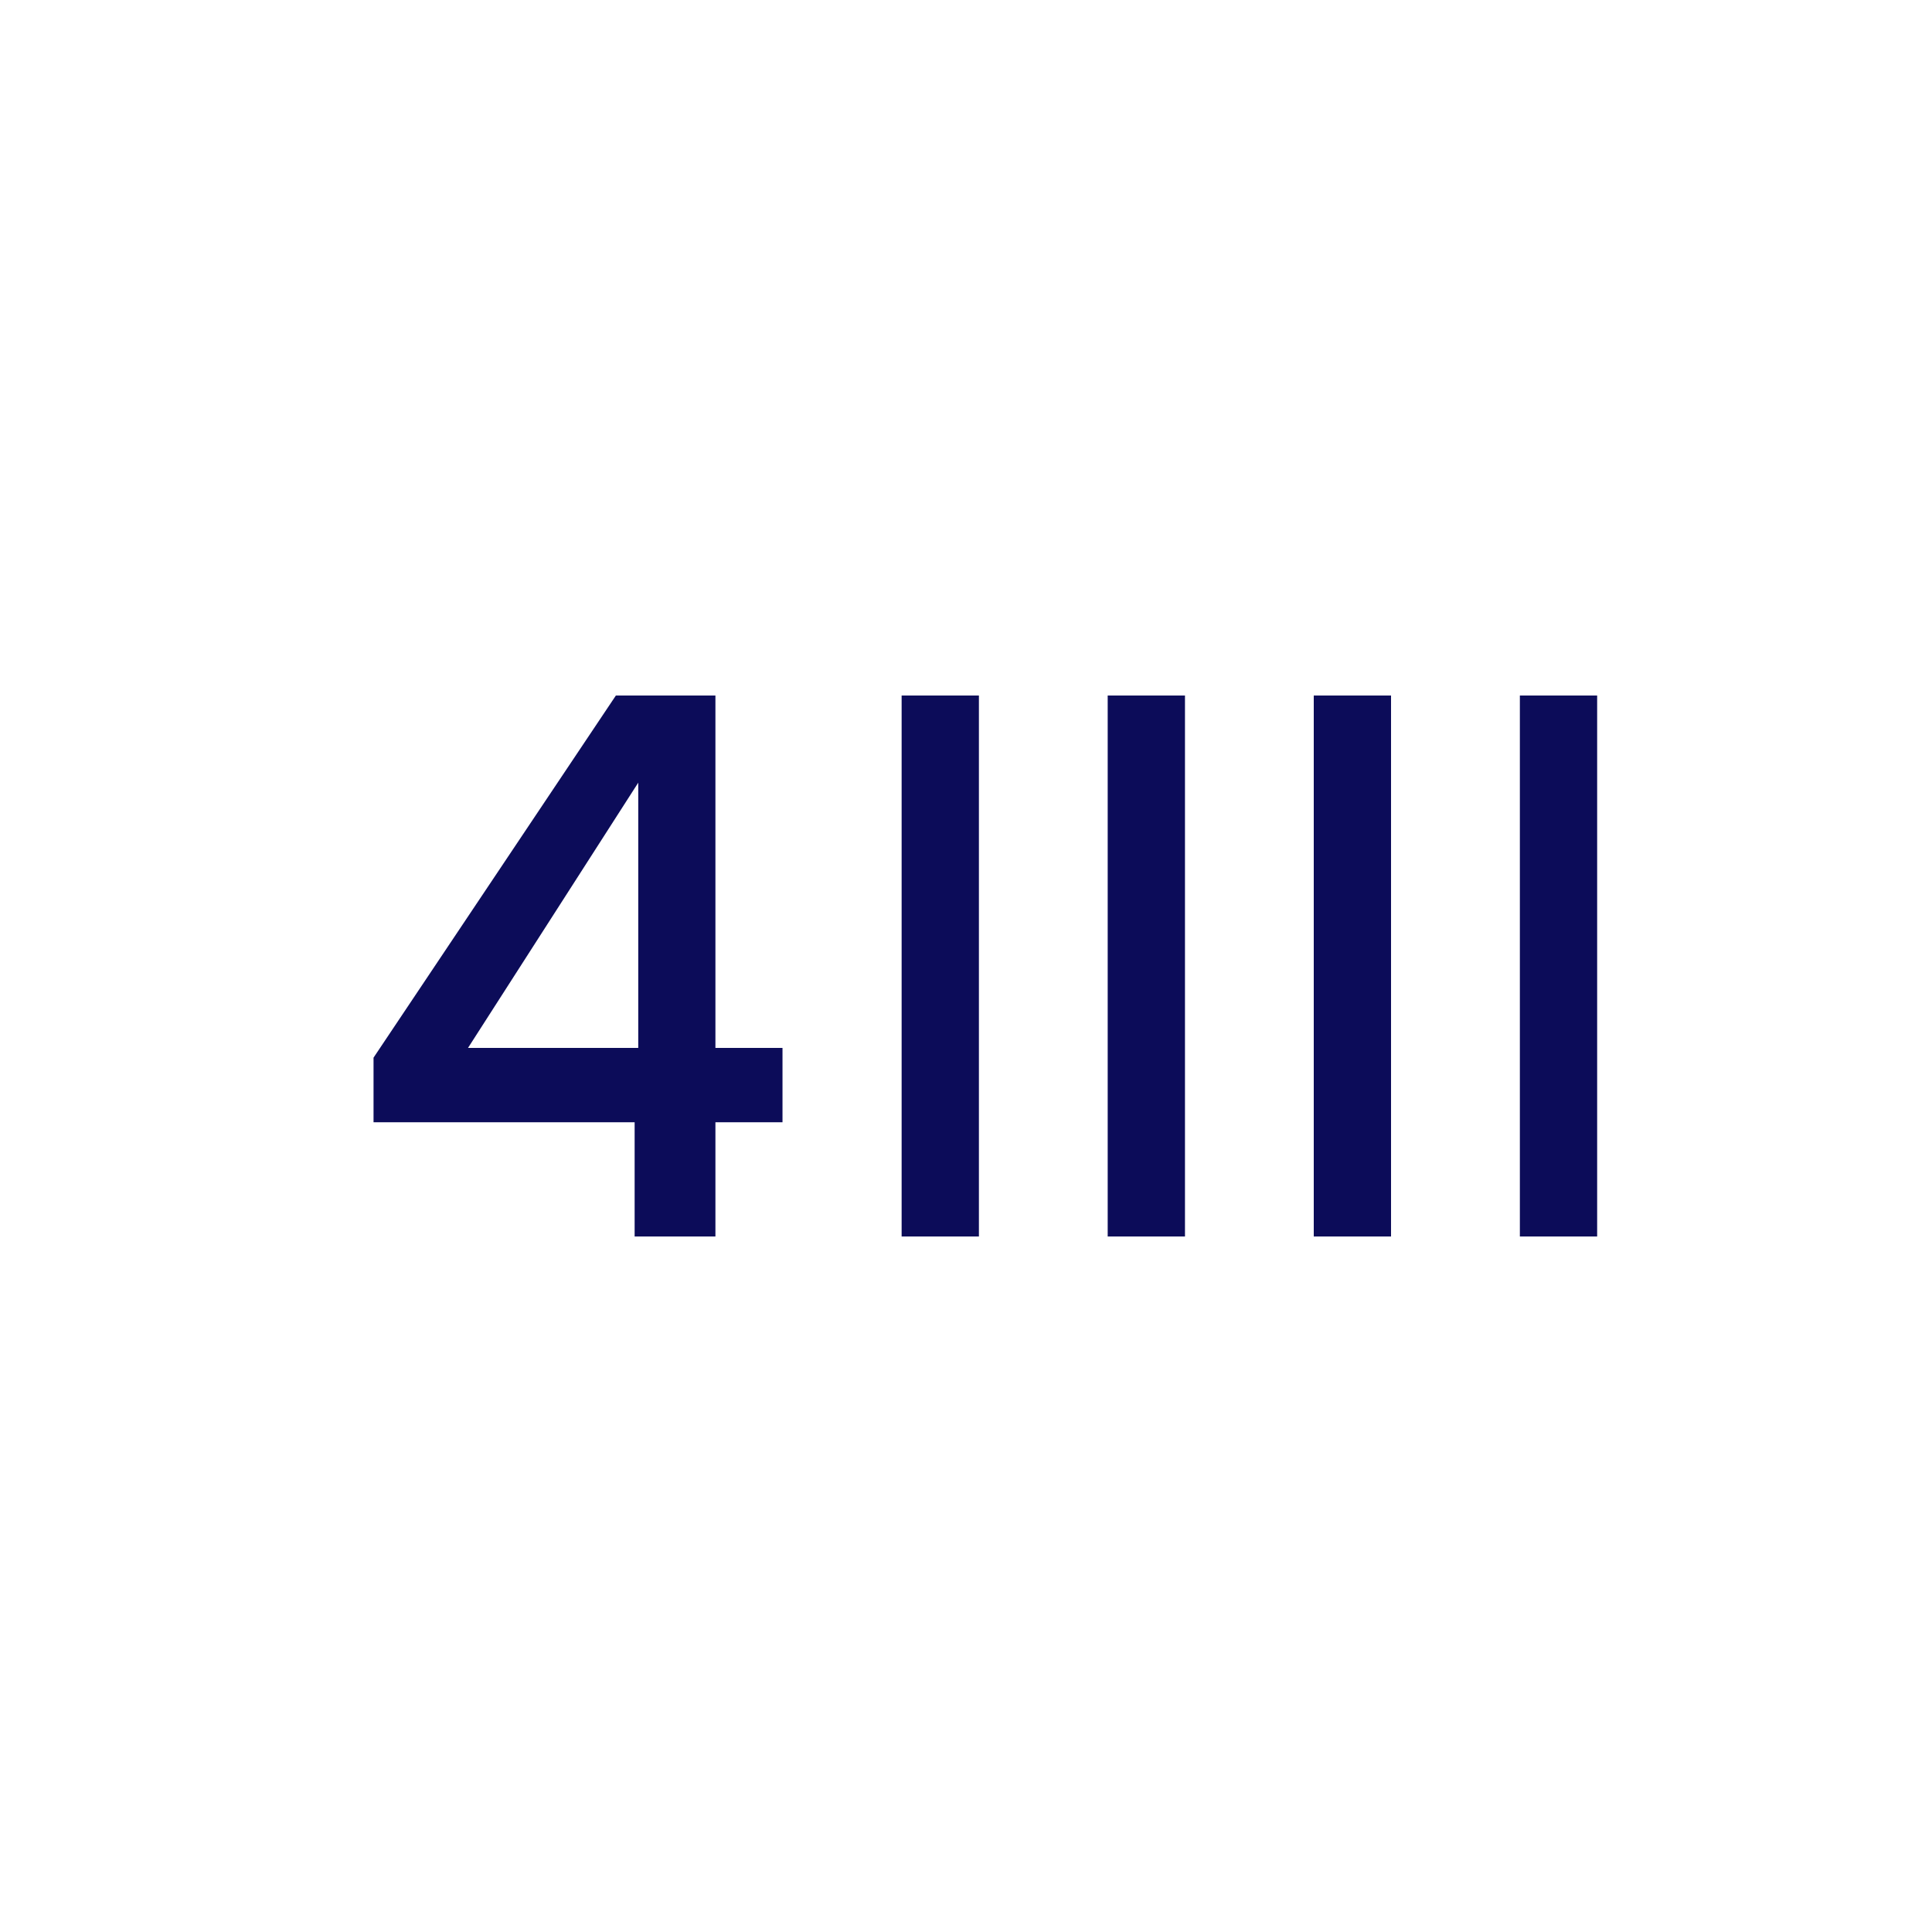
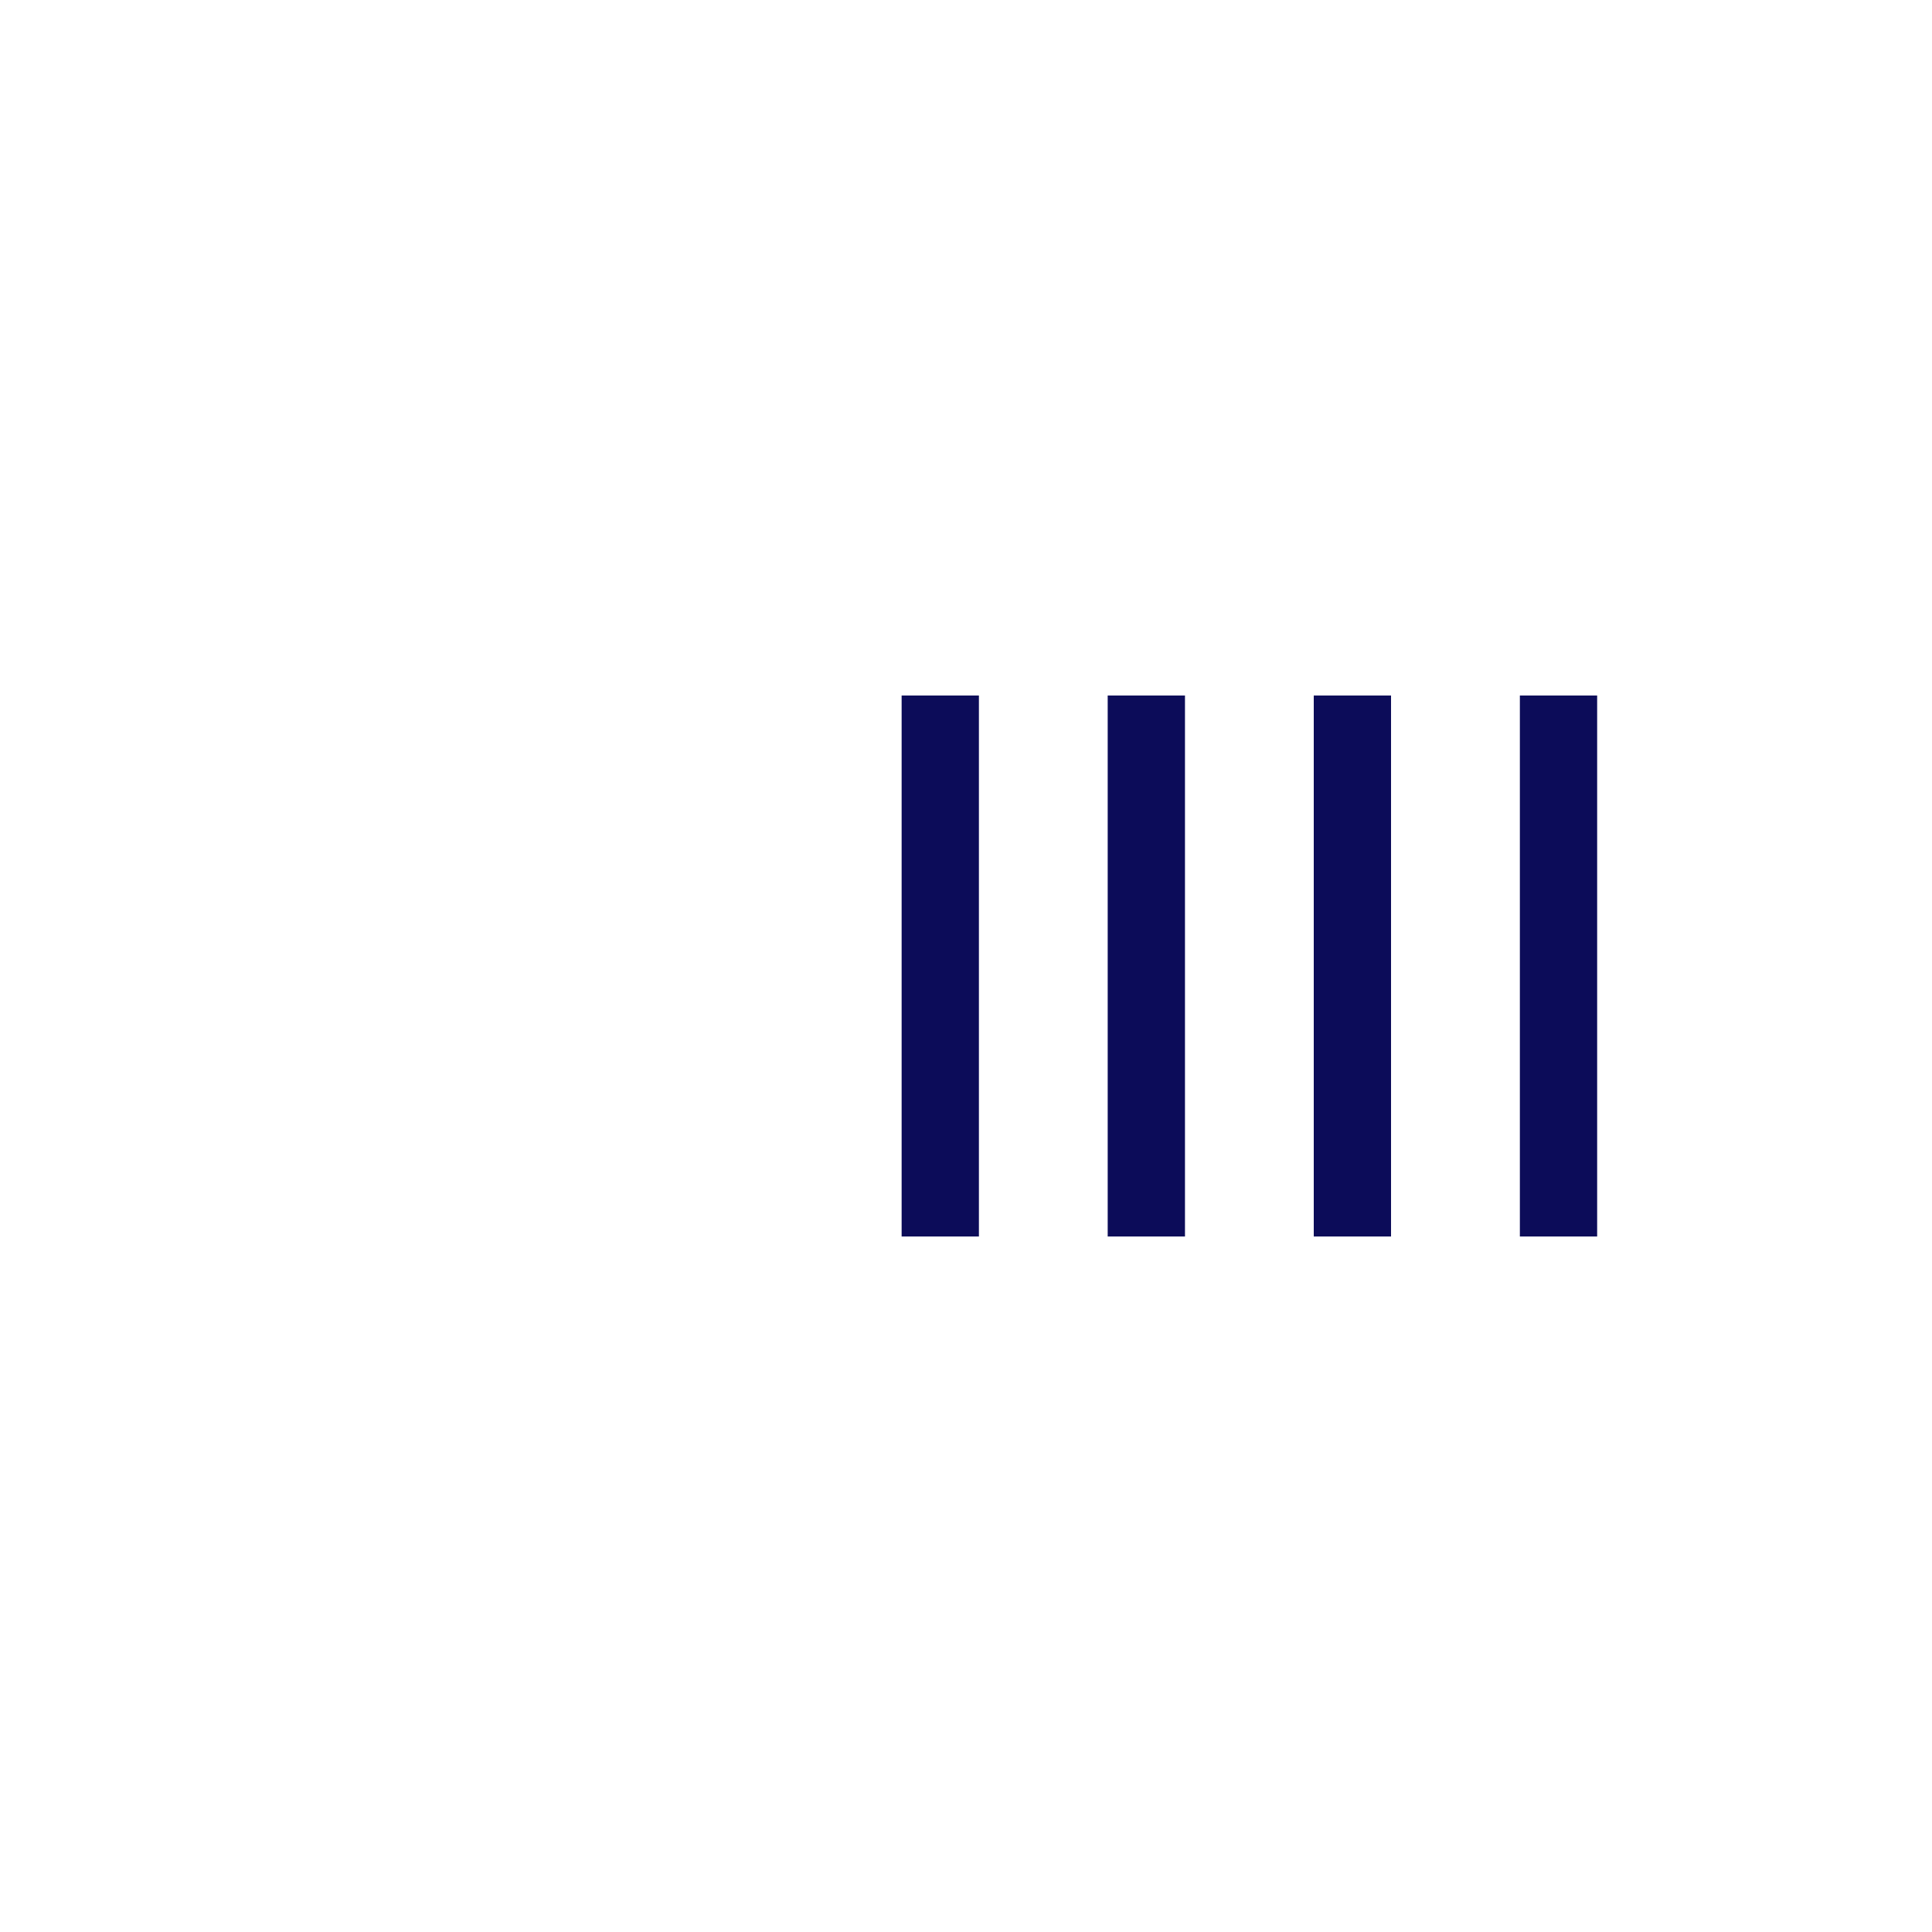
<svg xmlns="http://www.w3.org/2000/svg" width="200" height="200" viewBox="0 0 200 200" fill="none">
-   <path d="M38.668 116.178V109.489L63.756 72H74.06V108.478H81.004V116.178H74.06V128H65.697V116.178H38.668ZM66.071 81.022L48.449 108.478H66.071V81.022Z" fill="#0C0C59" />
  <path d="M97.336 72V128" stroke="#0C0C59" stroke-width="8" />
  <path d="M118.668 72V128" stroke="#0C0C59" stroke-width="8" />
  <path d="M140 72V128" stroke="#0C0C59" stroke-width="8" />
  <path d="M161.336 72V128" stroke="#0C0C59" stroke-width="8" />
</svg>